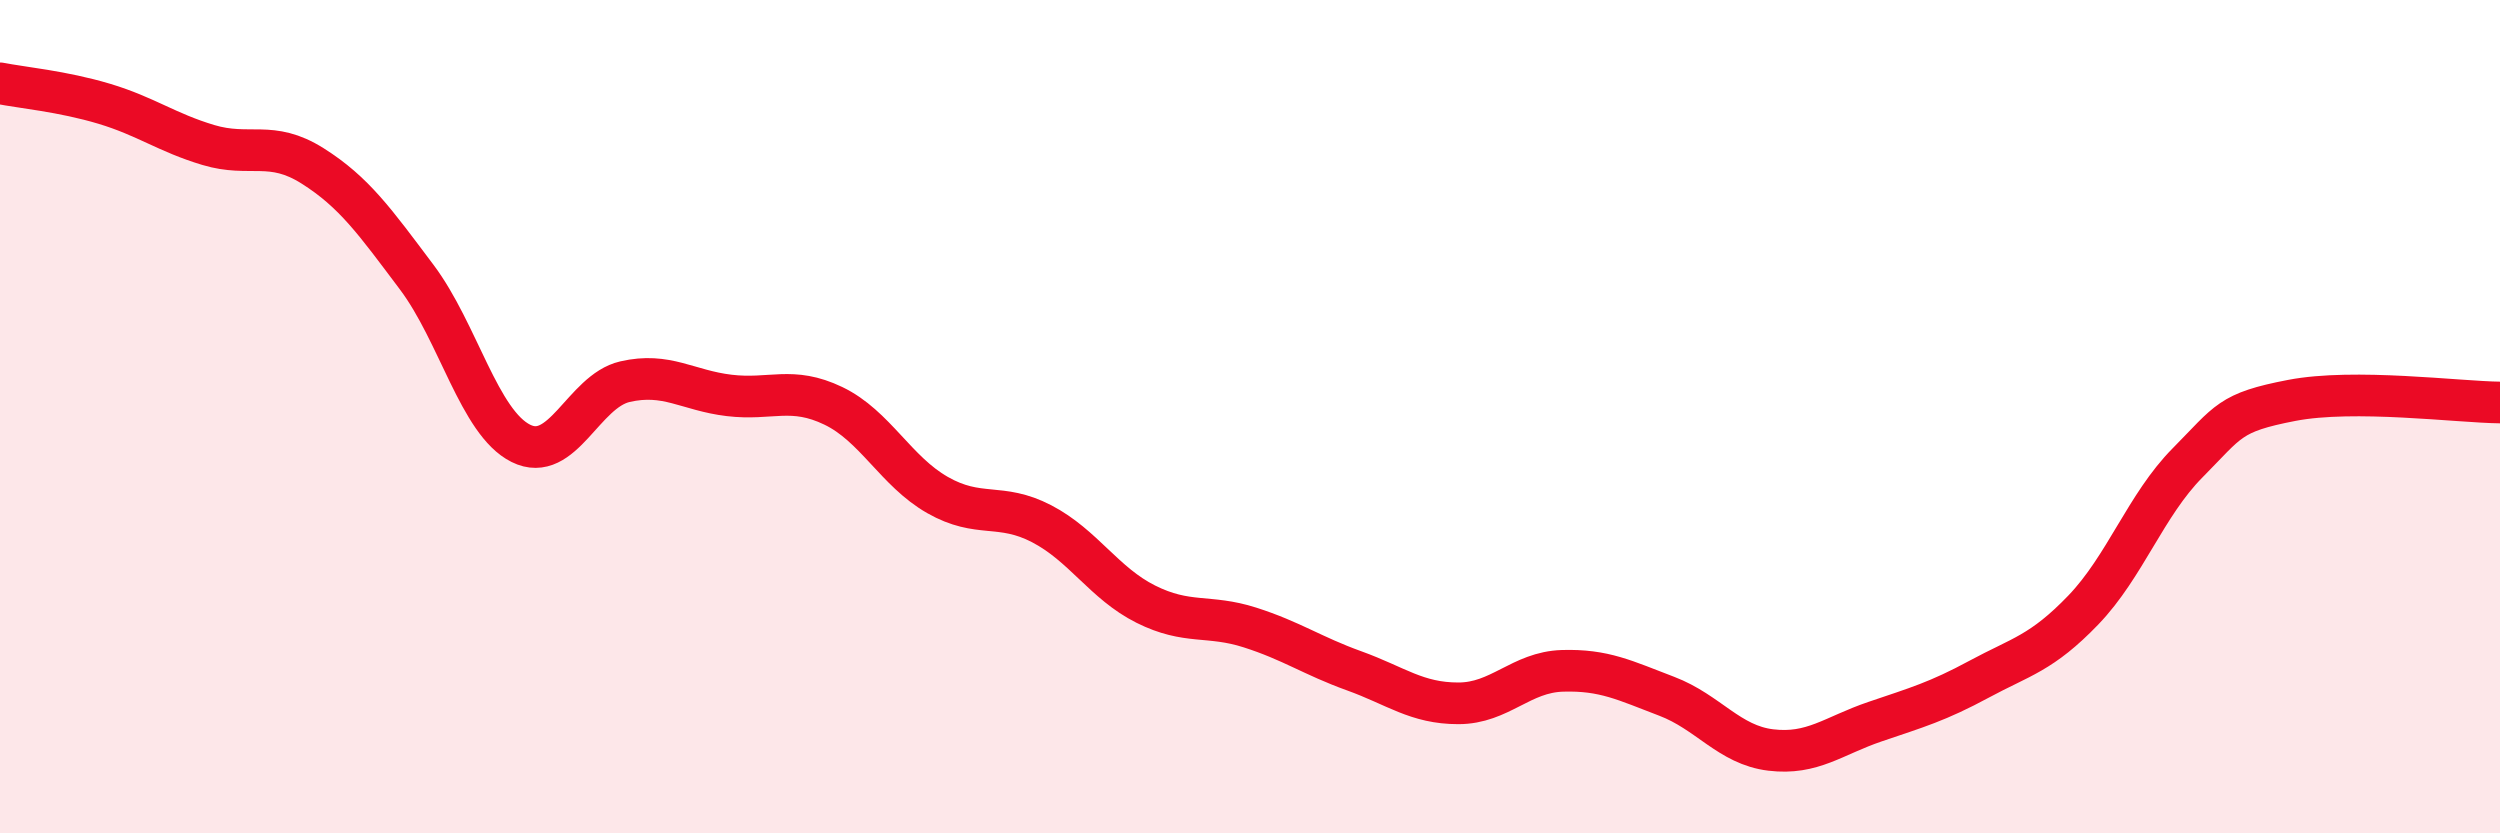
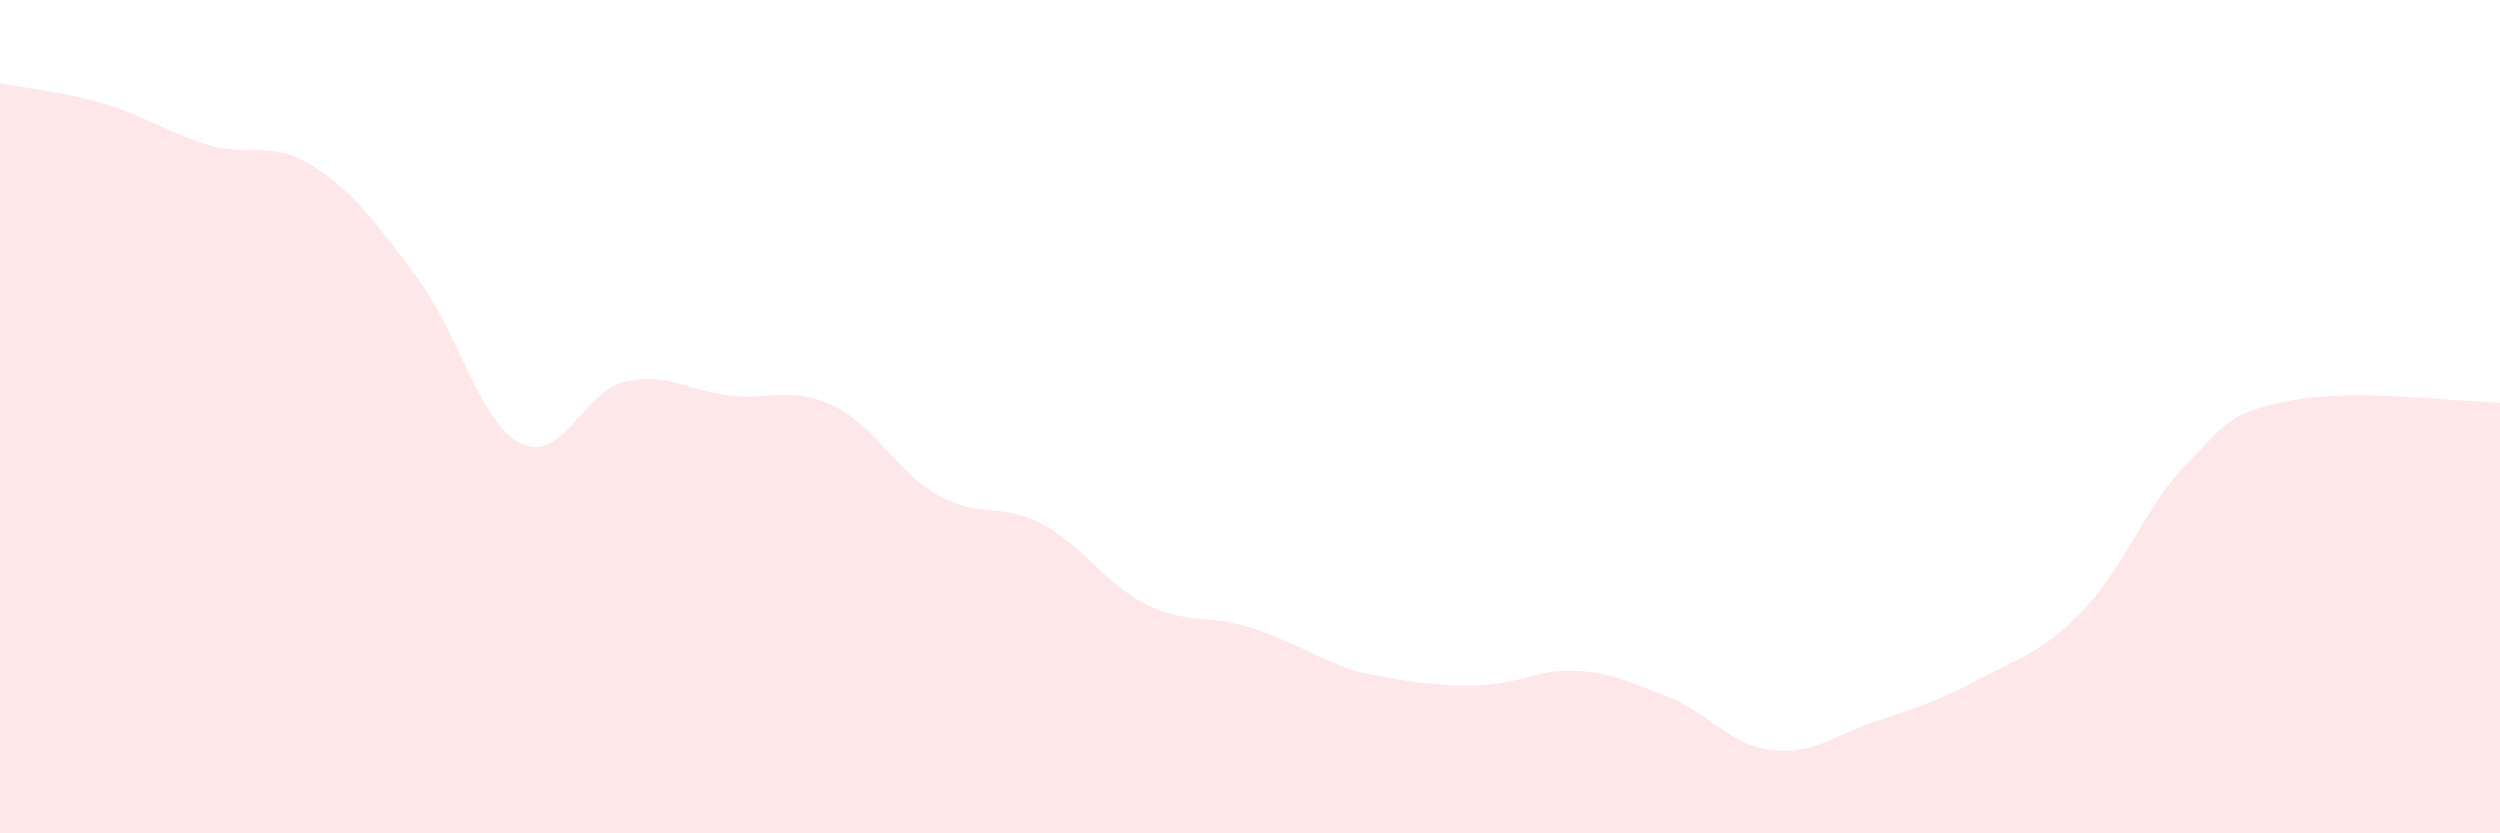
<svg xmlns="http://www.w3.org/2000/svg" width="60" height="20" viewBox="0 0 60 20">
-   <path d="M 0,2 C 0.5,2.1 1.5,2.19 2.5,2.49 C 3.5,2.79 4,3.18 5,3.48 C 6,3.78 6.5,3.35 7.5,3.98 C 8.5,4.61 9,5.32 10,6.65 C 11,7.98 11.5,10.14 12.5,10.64 C 13.5,11.14 14,9.39 15,9.16 C 16,8.93 16.5,9.37 17.5,9.49 C 18.5,9.61 19,9.26 20,9.74 C 21,10.22 21.5,11.31 22.5,11.88 C 23.5,12.45 24,12.05 25,12.57 C 26,13.09 26.5,14 27.5,14.5 C 28.5,15 29,14.74 30,15.06 C 31,15.38 31.5,15.74 32.5,16.1 C 33.5,16.46 34,16.88 35,16.88 C 36,16.88 36.5,16.13 37.5,16.1 C 38.5,16.07 39,16.33 40,16.71 C 41,17.09 41.5,17.88 42.5,18 C 43.5,18.12 44,17.66 45,17.32 C 46,16.98 46.5,16.84 47.5,16.3 C 48.5,15.76 49,15.68 50,14.64 C 51,13.6 51.5,12.12 52.5,11.11 C 53.5,10.1 53.5,9.9 55,9.61 C 56.5,9.32 59,9.65 60,9.66L60 20L0 20Z" fill="#EB0A25" opacity="0.1" stroke-linecap="round" stroke-linejoin="round" />
-   <path d="M 0,2 C 0.5,2.1 1.5,2.19 2.5,2.49 C 3.5,2.79 4,3.18 5,3.48 C 6,3.78 6.5,3.35 7.5,3.98 C 8.5,4.61 9,5.32 10,6.65 C 11,7.98 11.5,10.14 12.5,10.64 C 13.5,11.14 14,9.39 15,9.16 C 16,8.93 16.5,9.37 17.5,9.49 C 18.5,9.61 19,9.26 20,9.74 C 21,10.22 21.5,11.31 22.5,11.88 C 23.5,12.45 24,12.05 25,12.57 C 26,13.09 26.5,14 27.5,14.5 C 28.5,15 29,14.74 30,15.06 C 31,15.38 31.5,15.74 32.5,16.1 C 33.5,16.46 34,16.88 35,16.88 C 36,16.88 36.5,16.13 37.5,16.1 C 38.5,16.07 39,16.33 40,16.71 C 41,17.09 41.5,17.88 42.5,18 C 43.5,18.12 44,17.66 45,17.32 C 46,16.98 46.5,16.84 47.5,16.3 C 48.5,15.76 49,15.68 50,14.64 C 51,13.6 51.5,12.12 52.5,11.11 C 53.5,10.1 53.5,9.9 55,9.61 C 56.5,9.32 59,9.65 60,9.66" stroke="#EB0A25" stroke-width="1" fill="none" stroke-linecap="round" stroke-linejoin="round" />
+   <path d="M 0,2 C 0.5,2.1 1.5,2.19 2.5,2.49 C 3.5,2.79 4,3.18 5,3.48 C 6,3.78 6.5,3.35 7.5,3.98 C 8.5,4.61 9,5.32 10,6.65 C 11,7.98 11.5,10.14 12.5,10.64 C 13.5,11.14 14,9.39 15,9.16 C 16,8.93 16.5,9.37 17.5,9.49 C 18.5,9.61 19,9.26 20,9.74 C 21,10.22 21.5,11.31 22.5,11.88 C 23.5,12.45 24,12.05 25,12.57 C 26,13.09 26.5,14 27.5,14.5 C 28.5,15 29,14.74 30,15.06 C 31,15.38 31.5,15.74 32.5,16.1 C 36,16.88 36.5,16.13 37.5,16.1 C 38.5,16.07 39,16.33 40,16.71 C 41,17.09 41.5,17.88 42.5,18 C 43.5,18.12 44,17.66 45,17.32 C 46,16.98 46.5,16.84 47.5,16.3 C 48.5,15.76 49,15.68 50,14.64 C 51,13.6 51.5,12.12 52.5,11.11 C 53.5,10.1 53.5,9.9 55,9.61 C 56.5,9.32 59,9.65 60,9.66L60 20L0 20Z" fill="#EB0A25" opacity="0.1" stroke-linecap="round" stroke-linejoin="round" />
</svg>